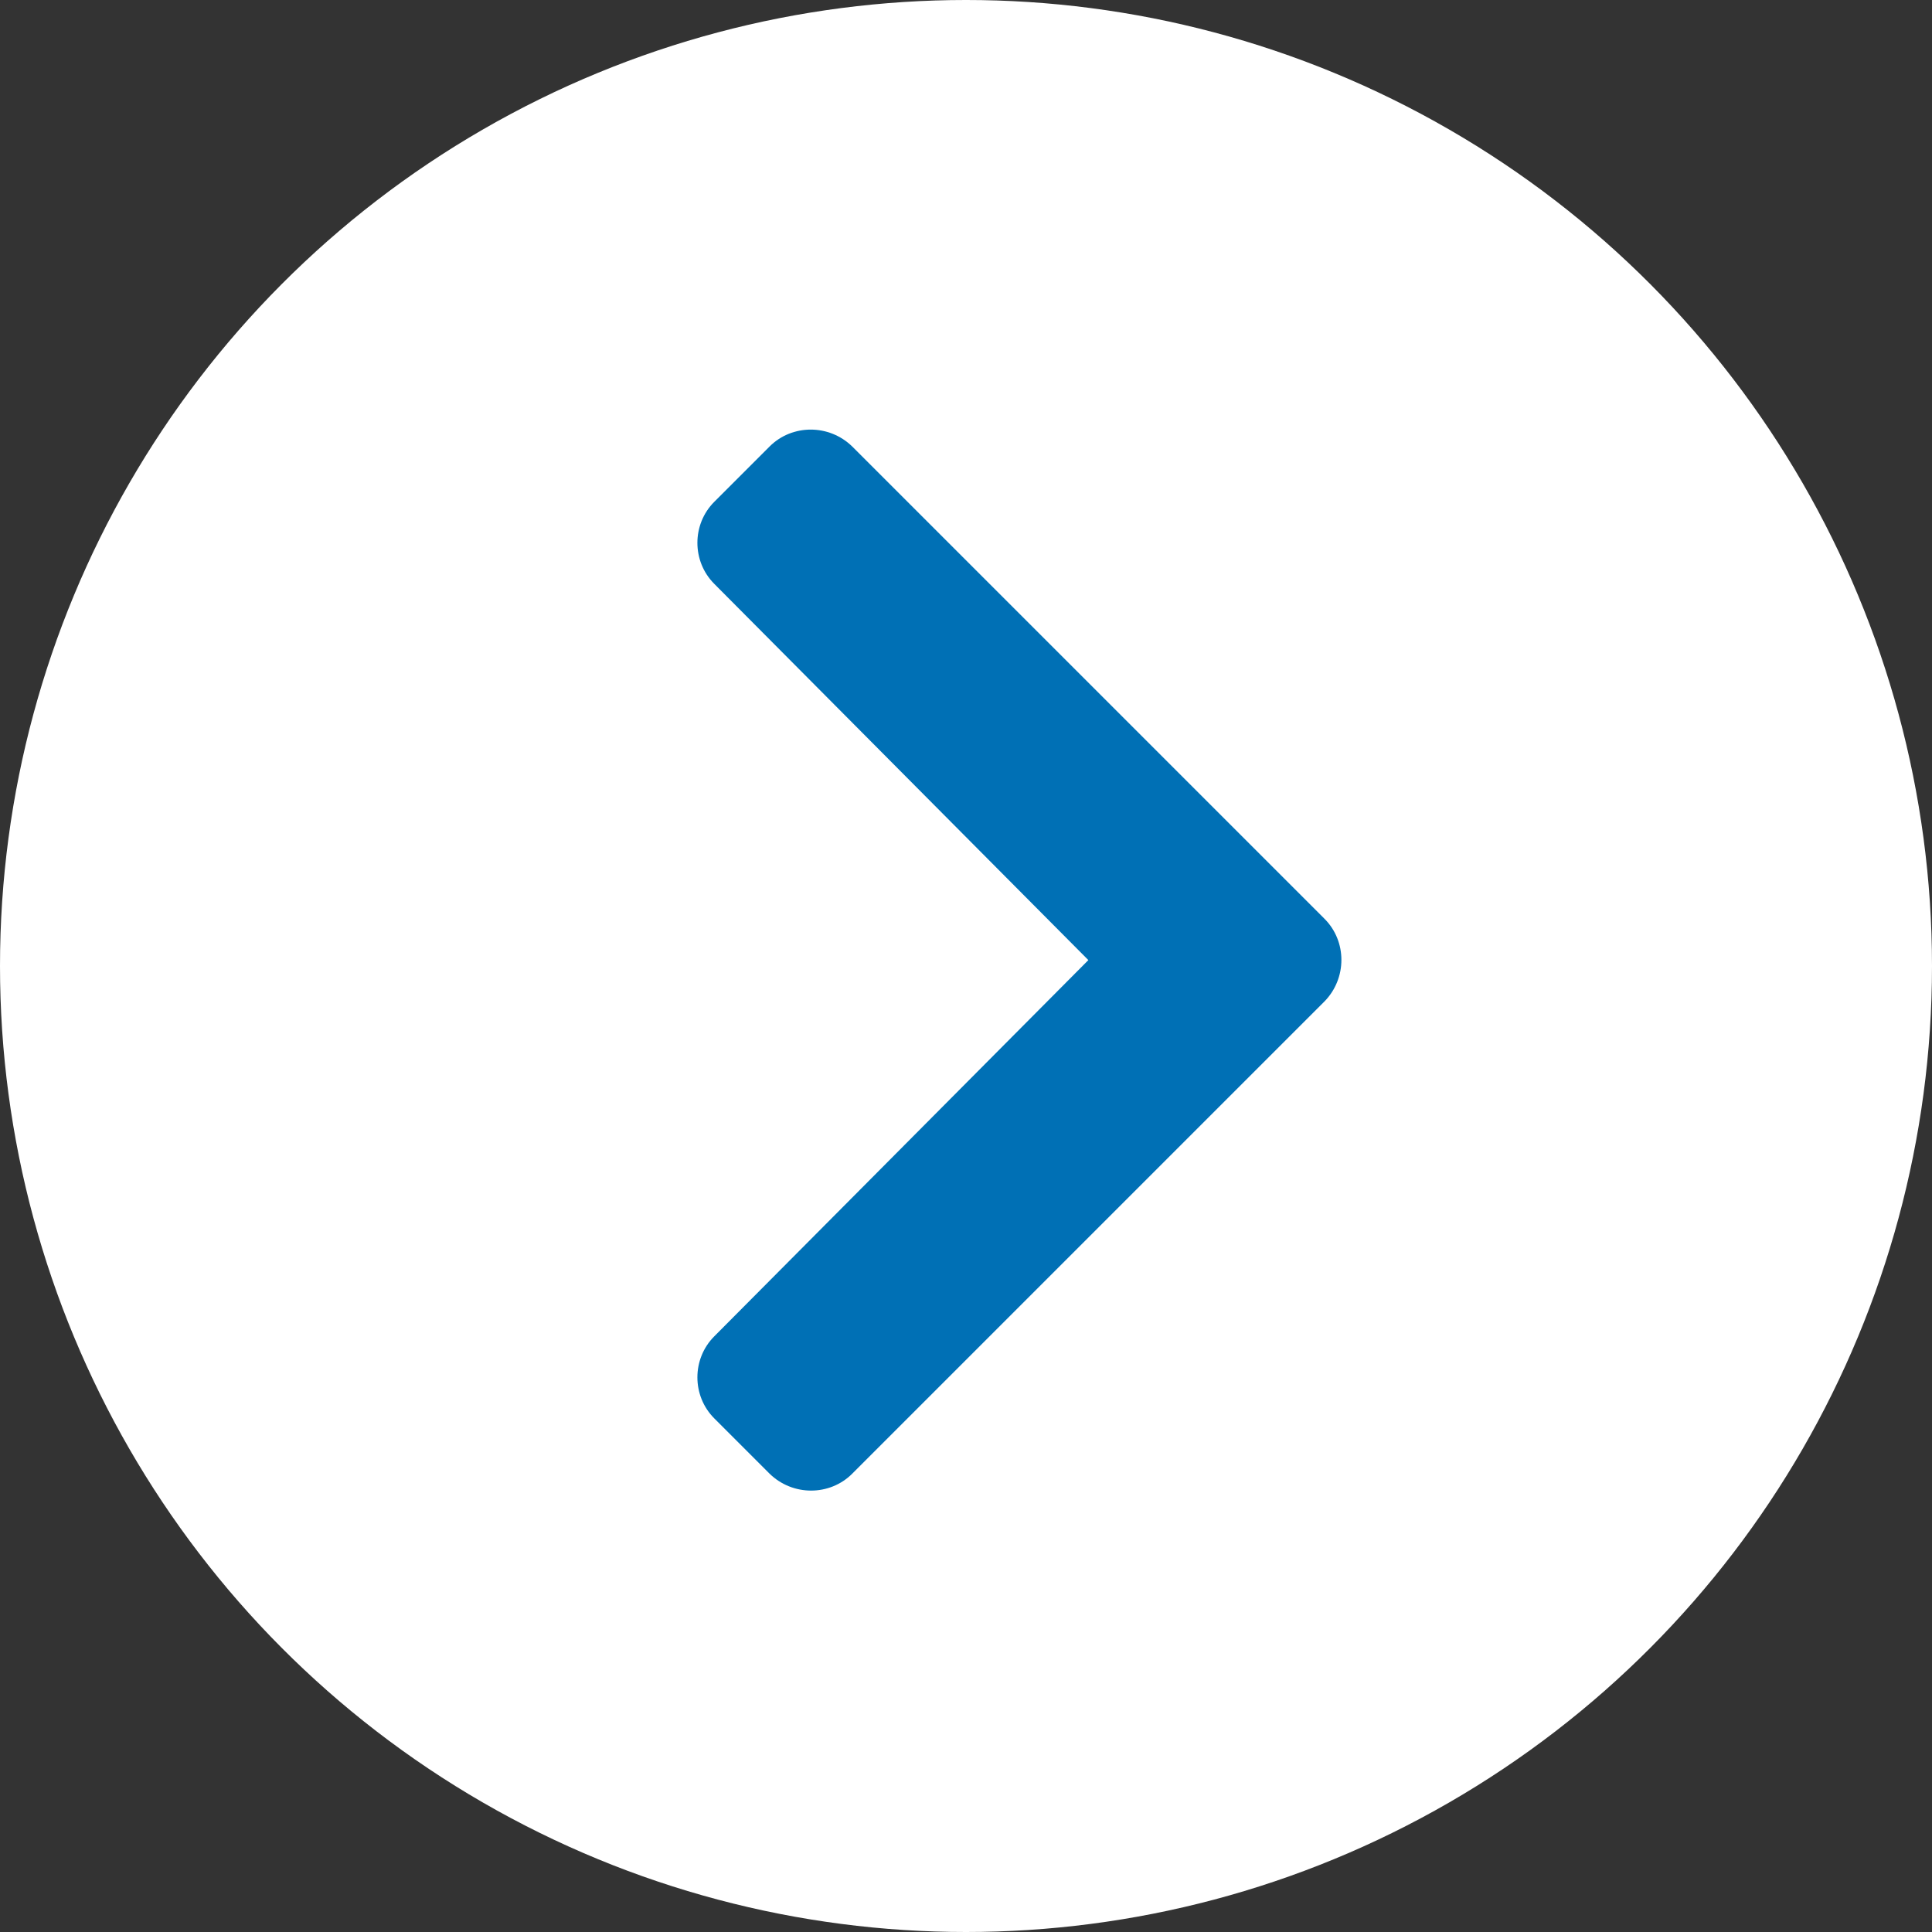
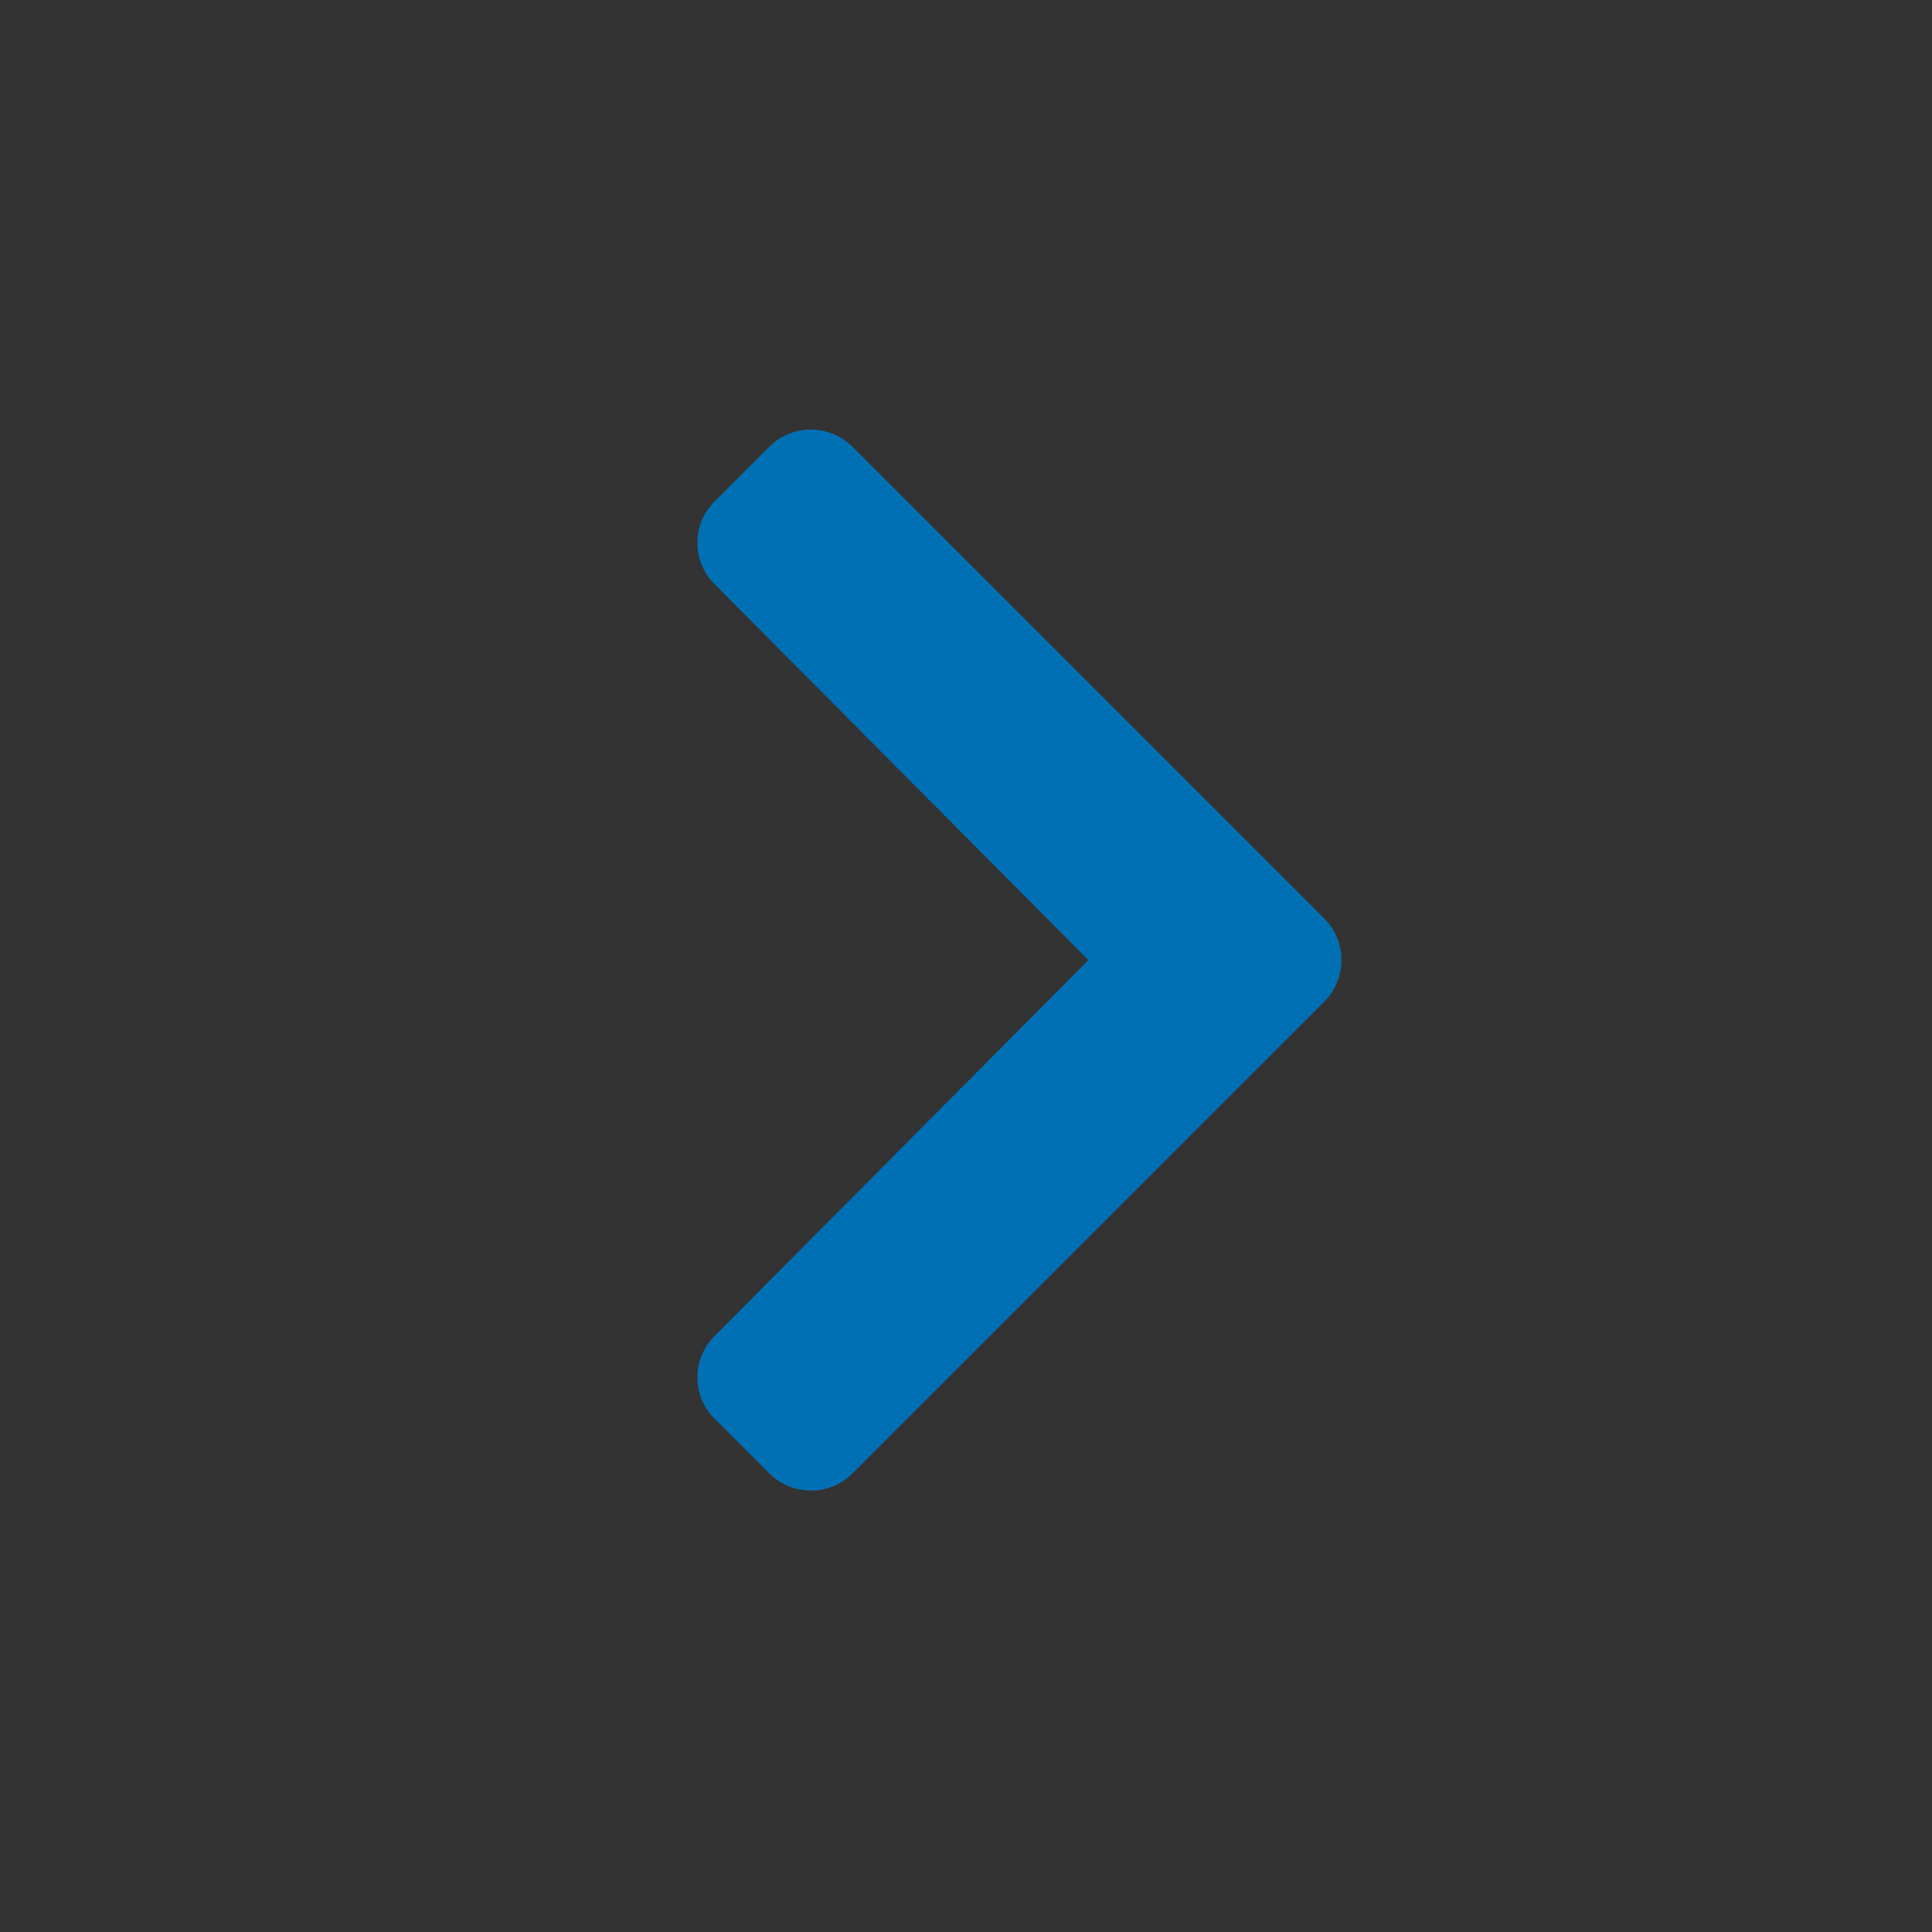
<svg xmlns="http://www.w3.org/2000/svg" id="_圖層_1" viewBox="0 0 36 36">
  <rect x="0" y="0" width="36" height="36" fill="#333333" stroke="none" />
  <defs>
    <style>.cls-1{fill:#0070b5;}.cls-1,.cls-2{stroke-width:0px;}.cls-2{fill:#fff;}</style>
  </defs>
-   <circle class="cls-2" cx="18" cy="18" r="18" />
  <path class="cls-1" d="M24.68,18.66l-8.8,8.8c-.42.42-1.11.42-1.54,0l-1.03-1.03c-.42-.42-.42-1.11,0-1.53l6.97-7.01-6.97-7.01c-.42-.42-.42-1.11,0-1.53l1.03-1.03c.42-.42,1.11-.42,1.54,0l8.8,8.8c.42.42.42,1.11,0,1.54Z" />
</svg>